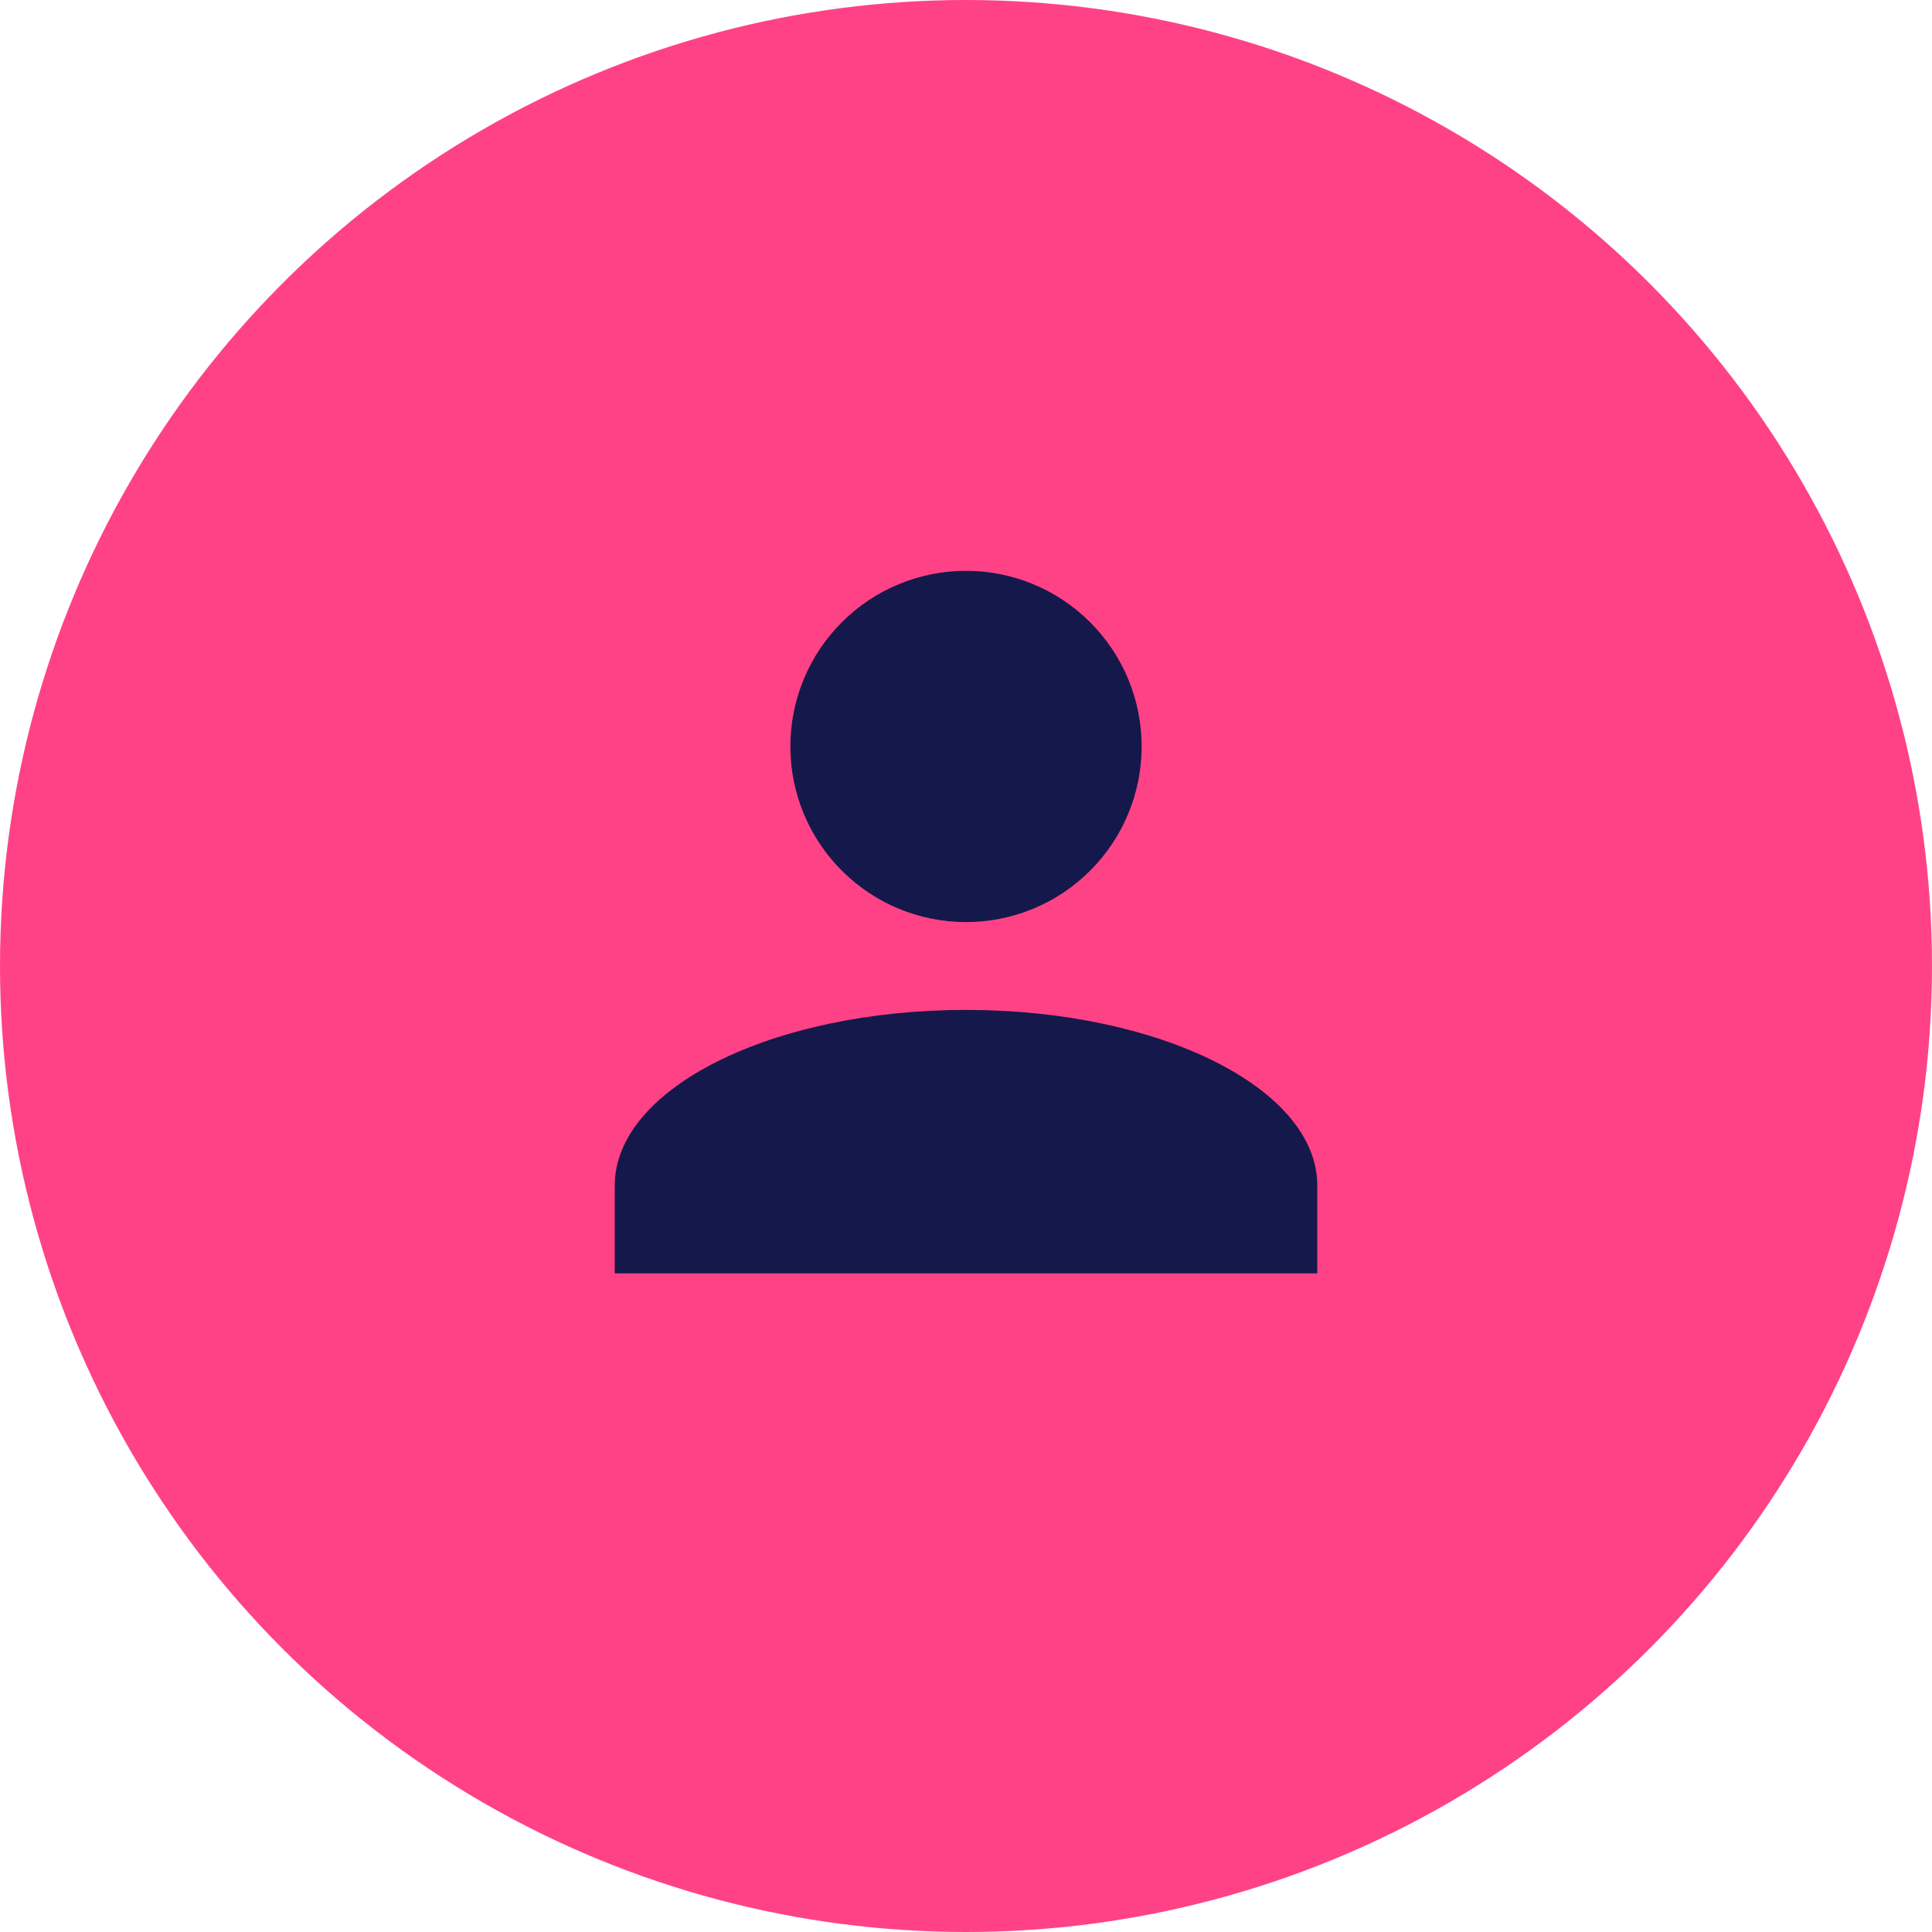
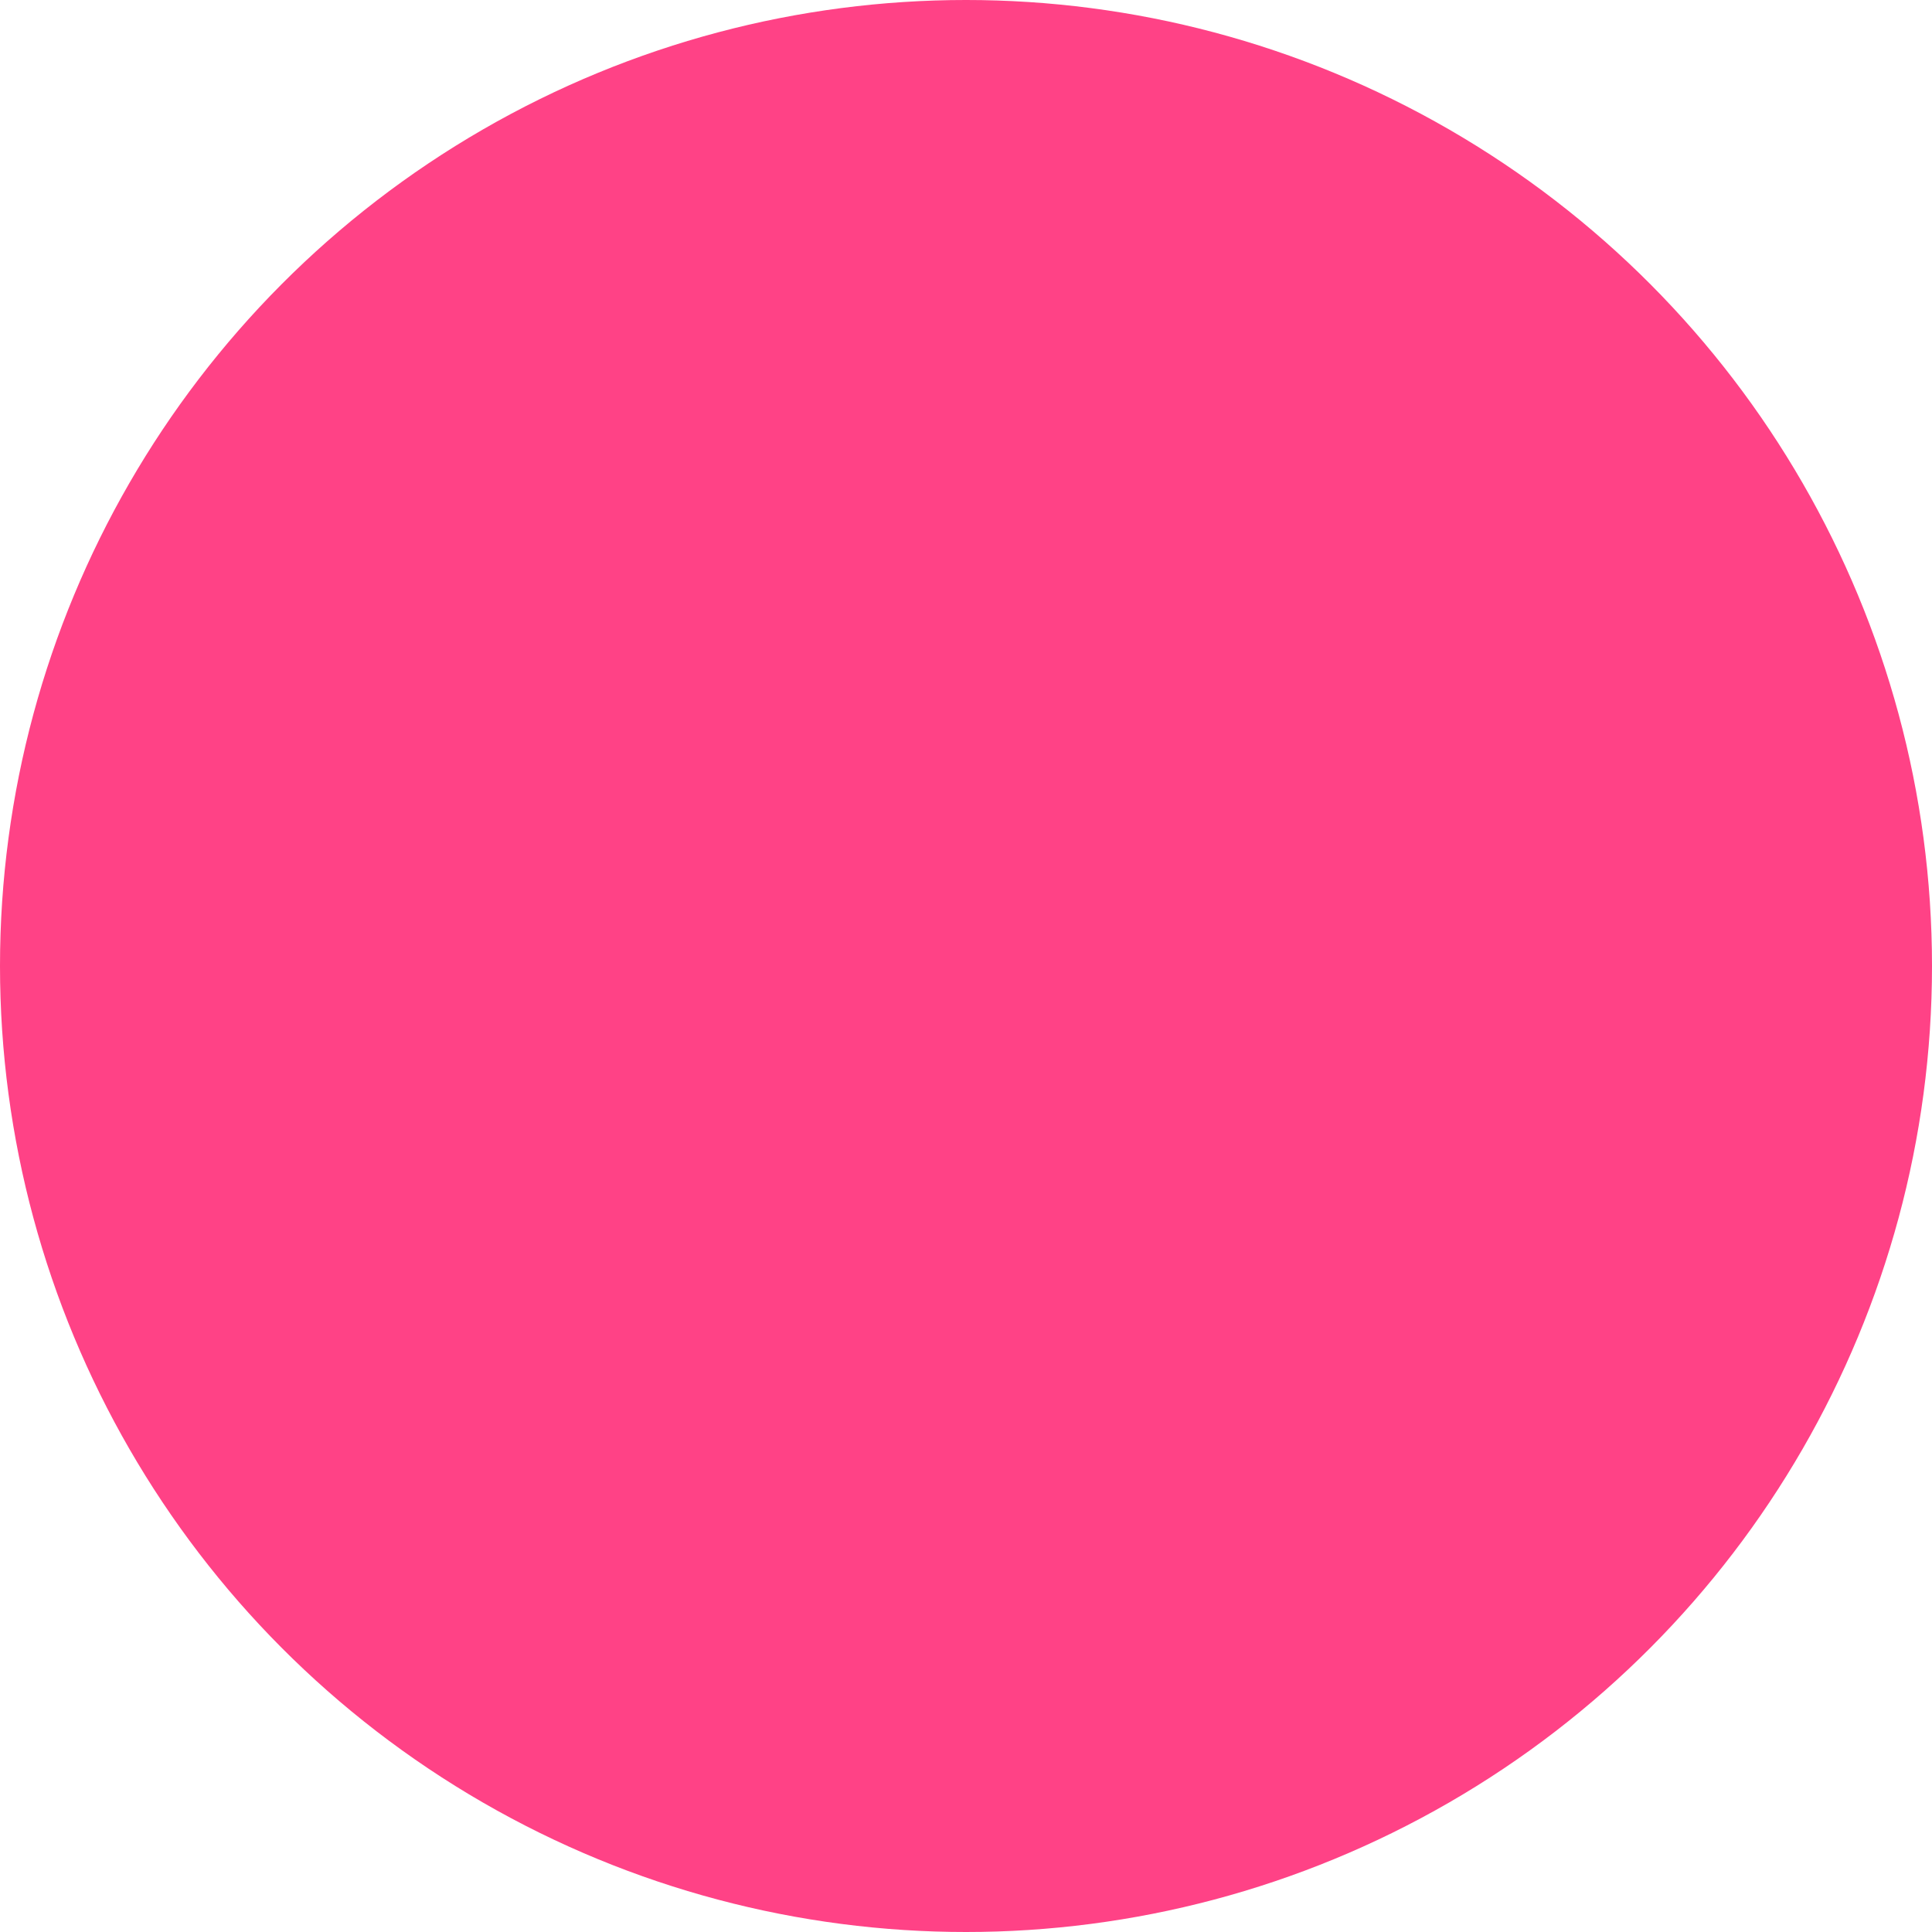
<svg xmlns="http://www.w3.org/2000/svg" width="44" height="44" viewBox="0 0 44 44" fill="none">
  <circle cx="22" cy="22" r="22" fill="#FF4286" />
-   <path d="M22 13C23.061 13 24.078 13.421 24.828 14.172C25.579 14.922 26 15.939 26 17C26 18.061 25.579 19.078 24.828 19.828C24.078 20.579 23.061 21 22 21C20.939 21 19.922 20.579 19.172 19.828C18.421 19.078 18 18.061 18 17C18 15.939 18.421 14.922 19.172 14.172C19.922 13.421 20.939 13 22 13ZM22 23C26.42 23 30 24.79 30 27V29H14V27C14 24.79 17.58 23 22 23Z" fill="#15184A" />
</svg>